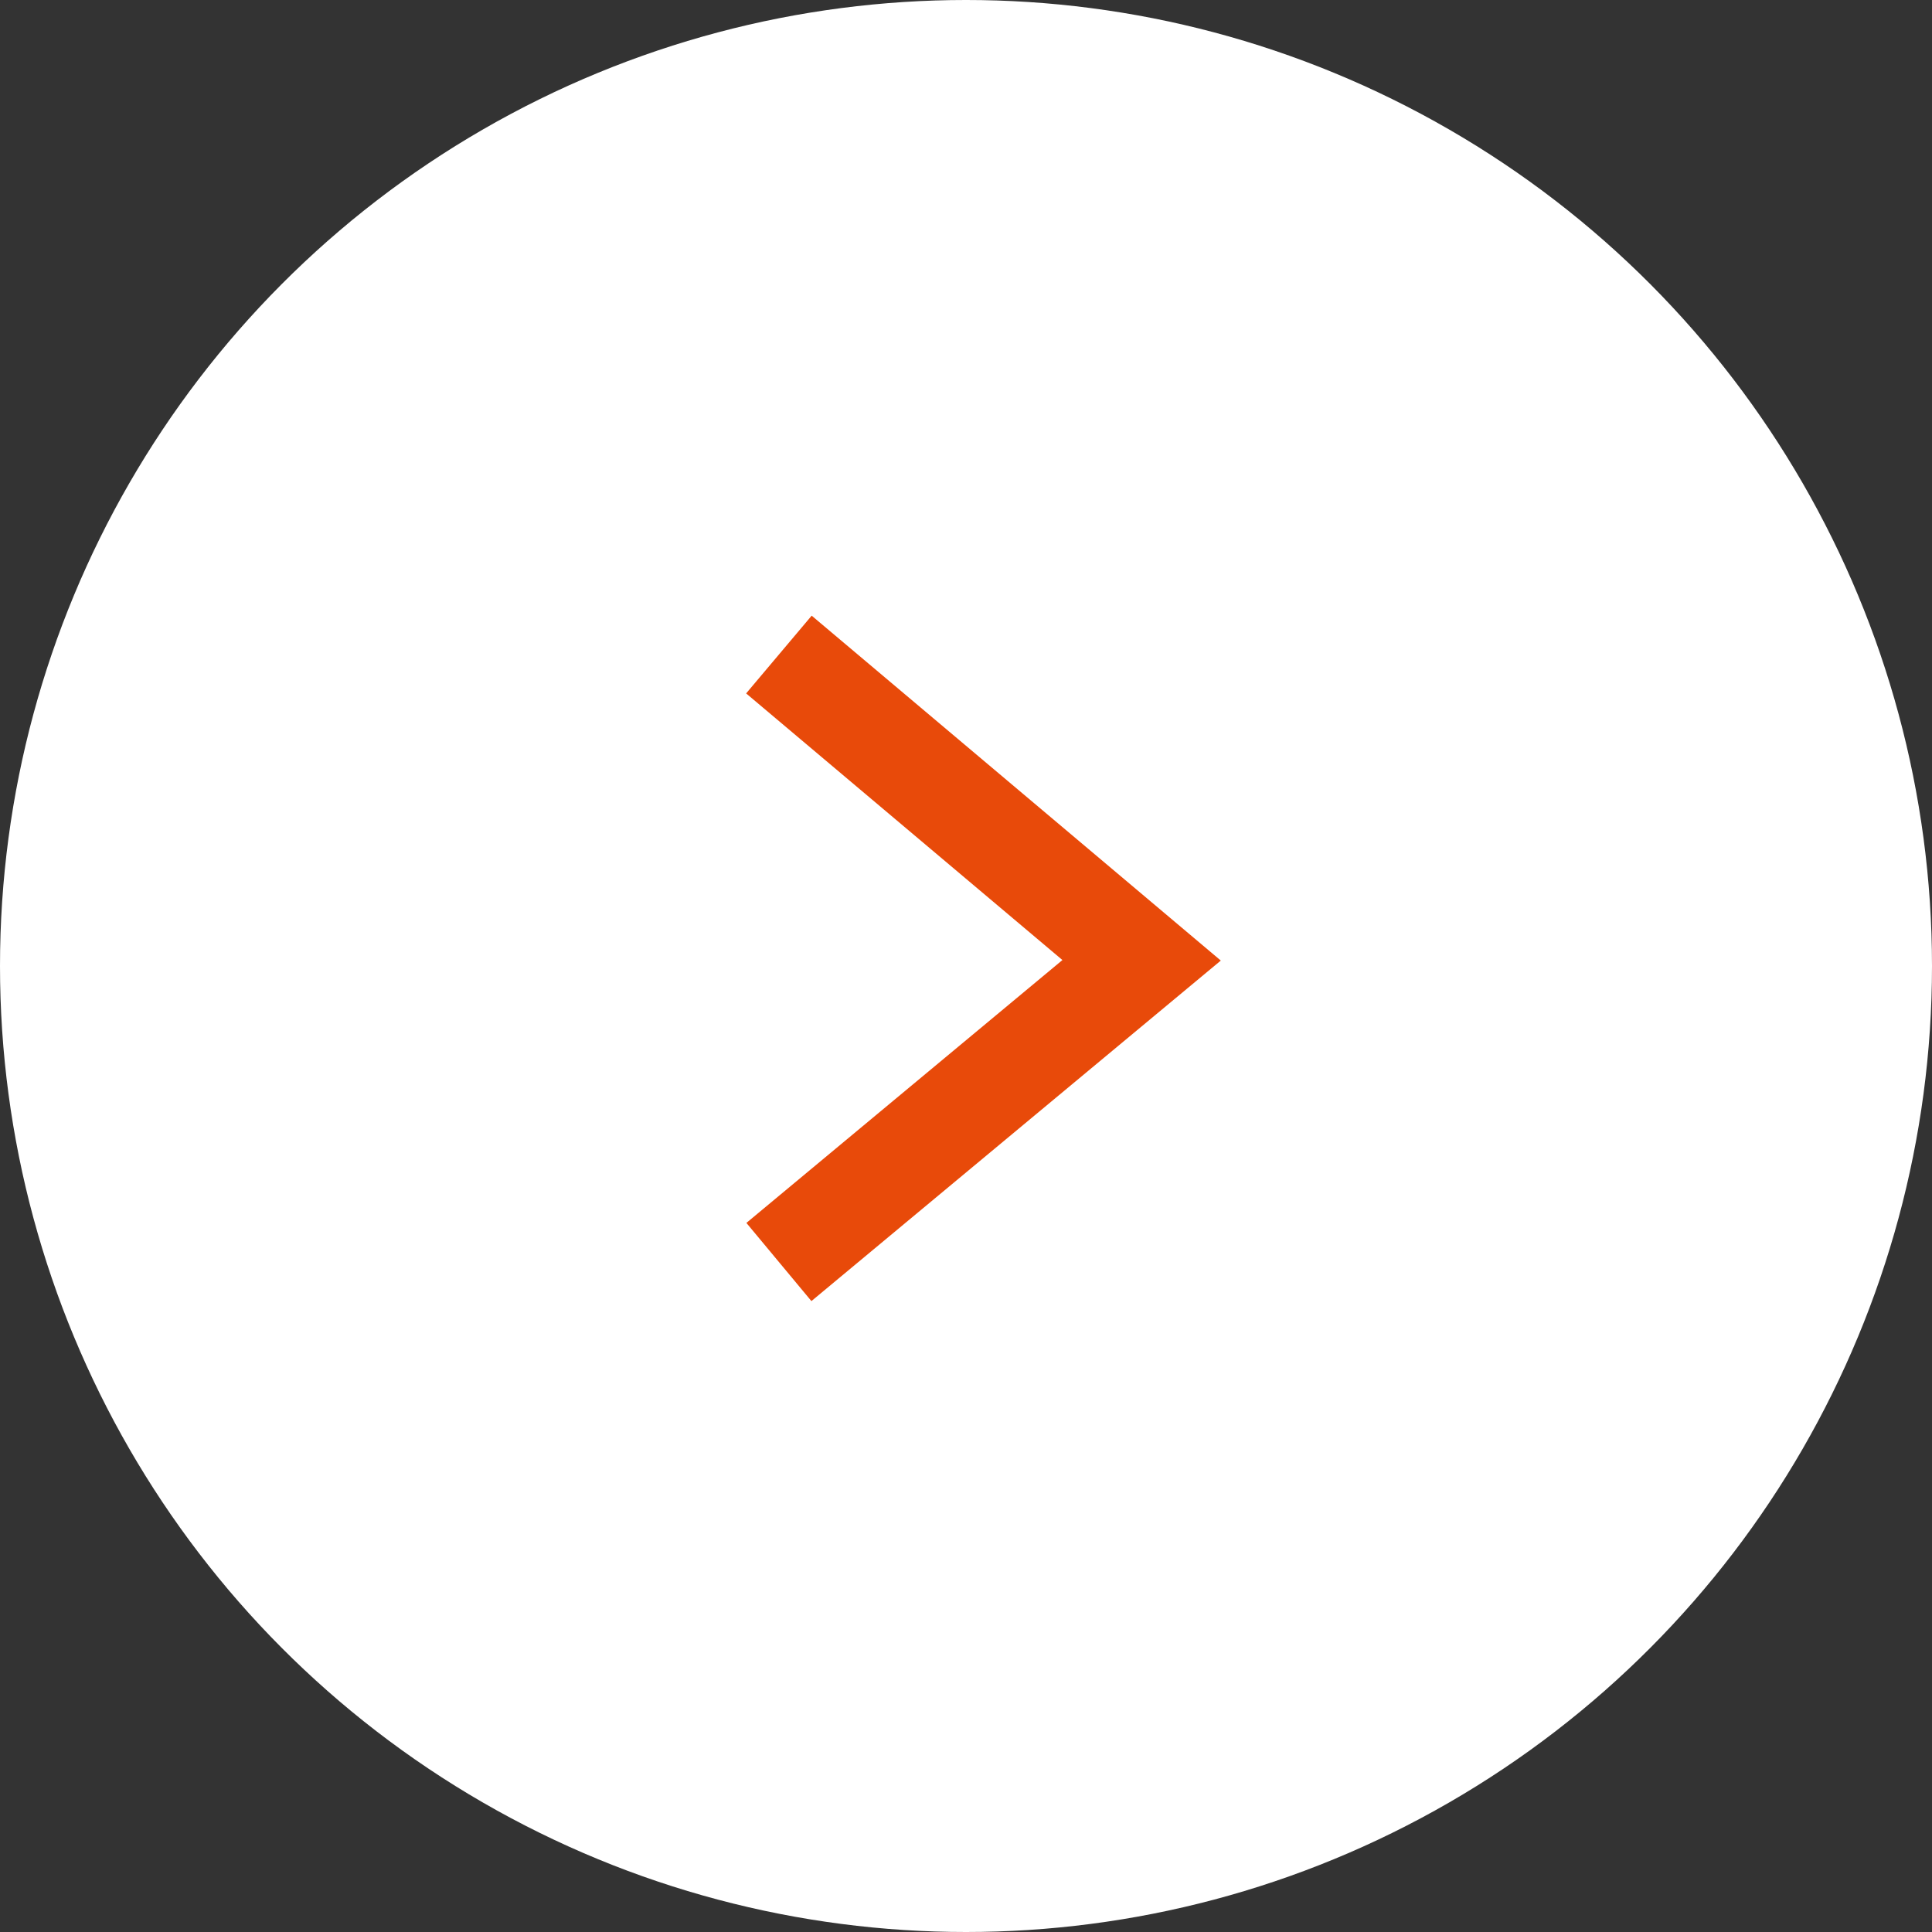
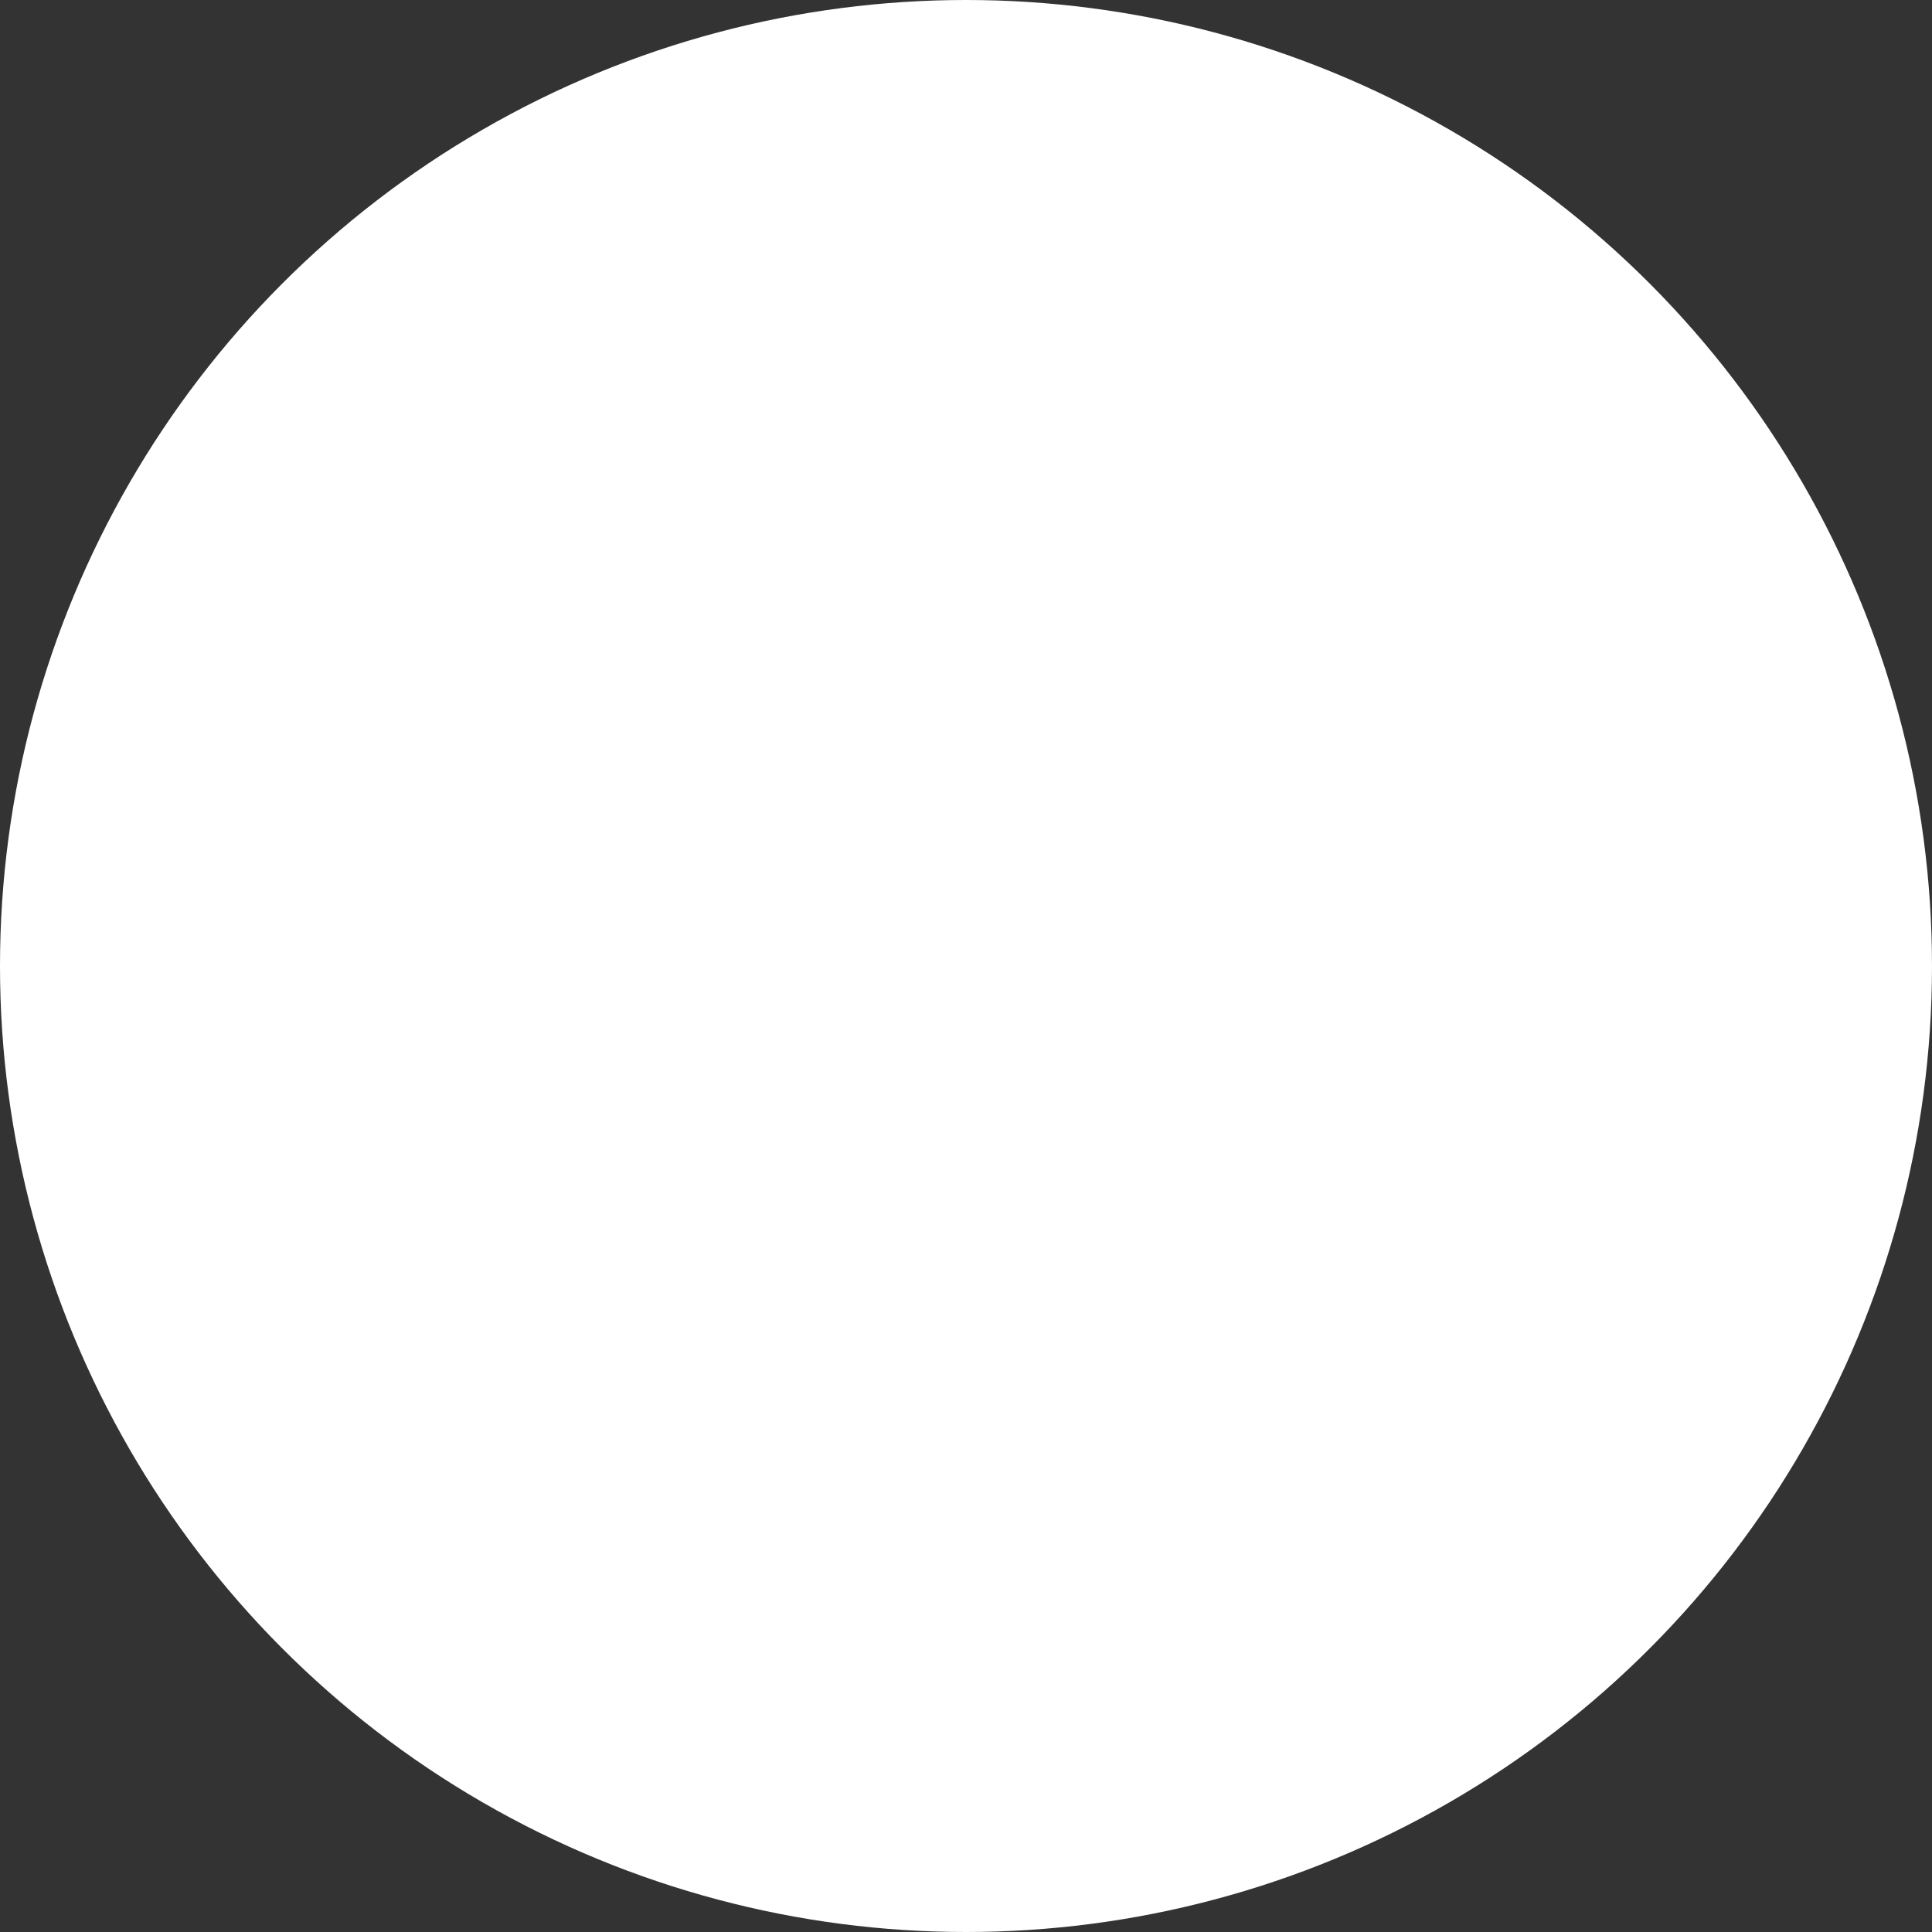
<svg xmlns="http://www.w3.org/2000/svg" width="19" height="19" viewBox="0 0 19 19">
  <rect x="0" y="0" width="19" height="19" fill="#333333" stroke="none" />
  <g id="nong_cta_sp_arrow" transform="translate(-4062 -2555)">
    <circle id="楕円形_500" data-name="楕円形 500" cx="9.5" cy="9.5" r="9.5" transform="translate(4062 2555)" fill="#fff" />
-     <path id="パス_62520" data-name="パス 62520" d="M4069.66,2561.437l3.567,3.007-3.567,2.967" fill="none" stroke="#e84a0a" stroke-width="1" />
  </g>
</svg>